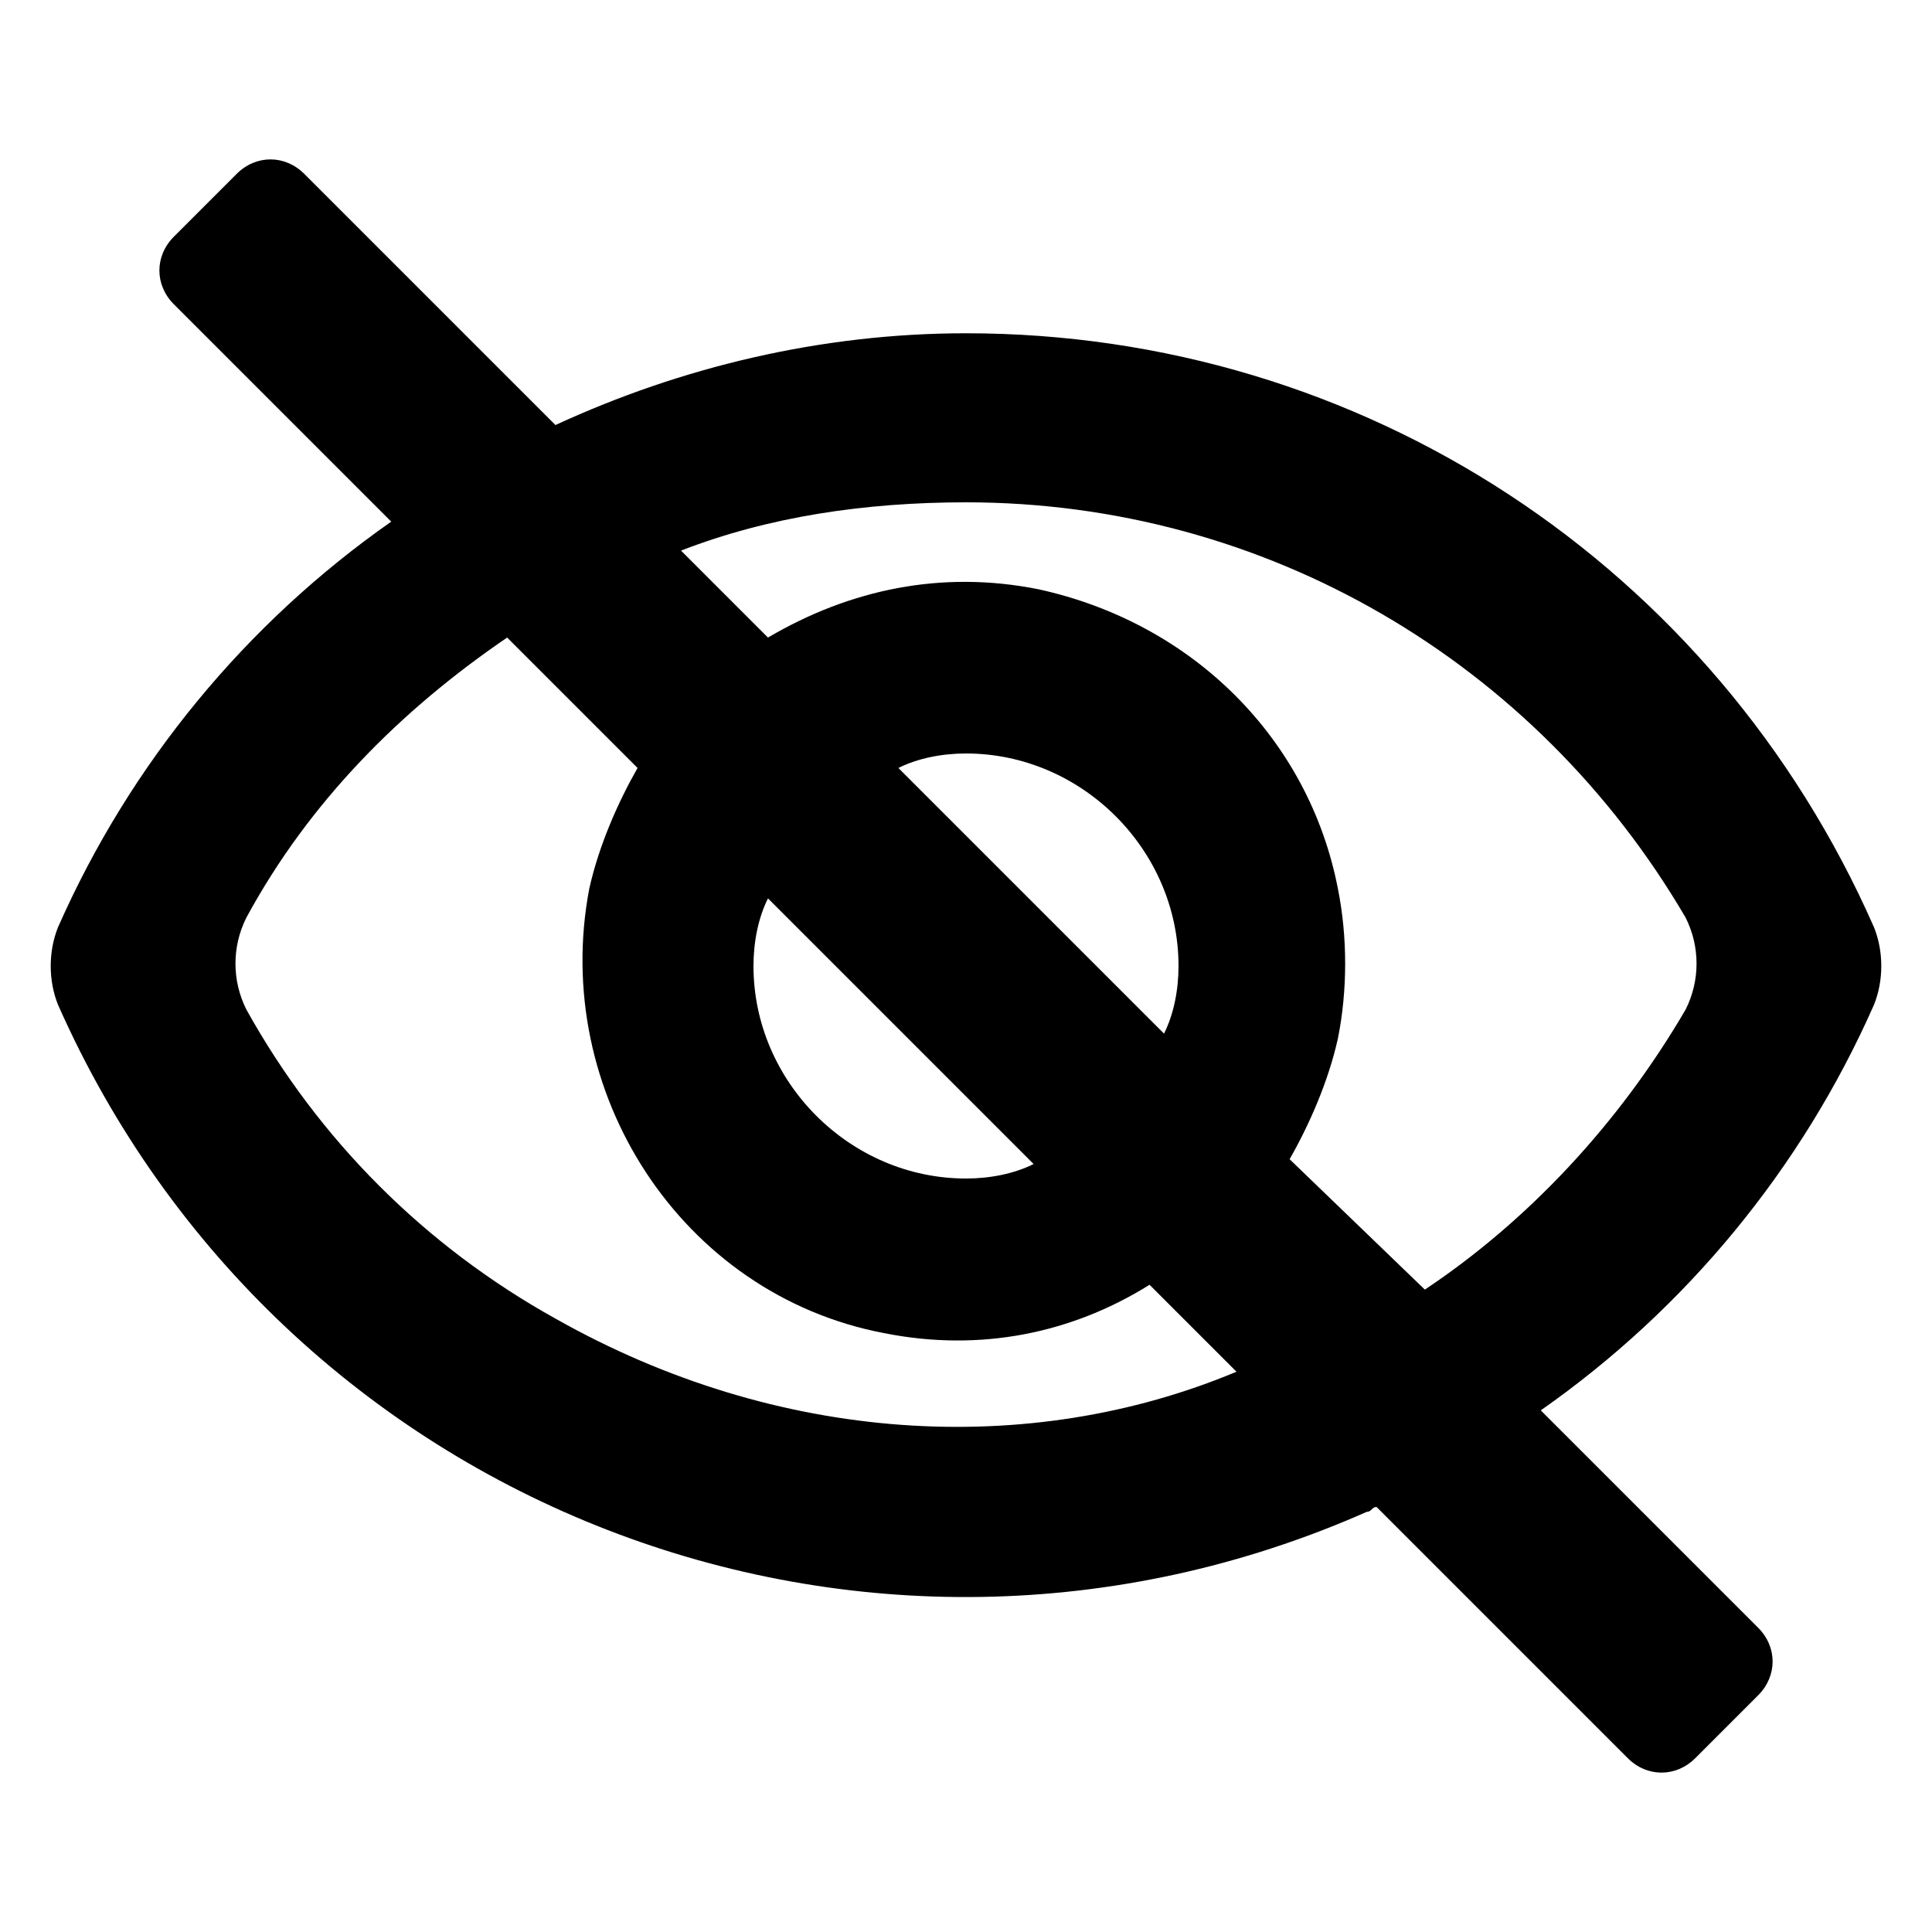
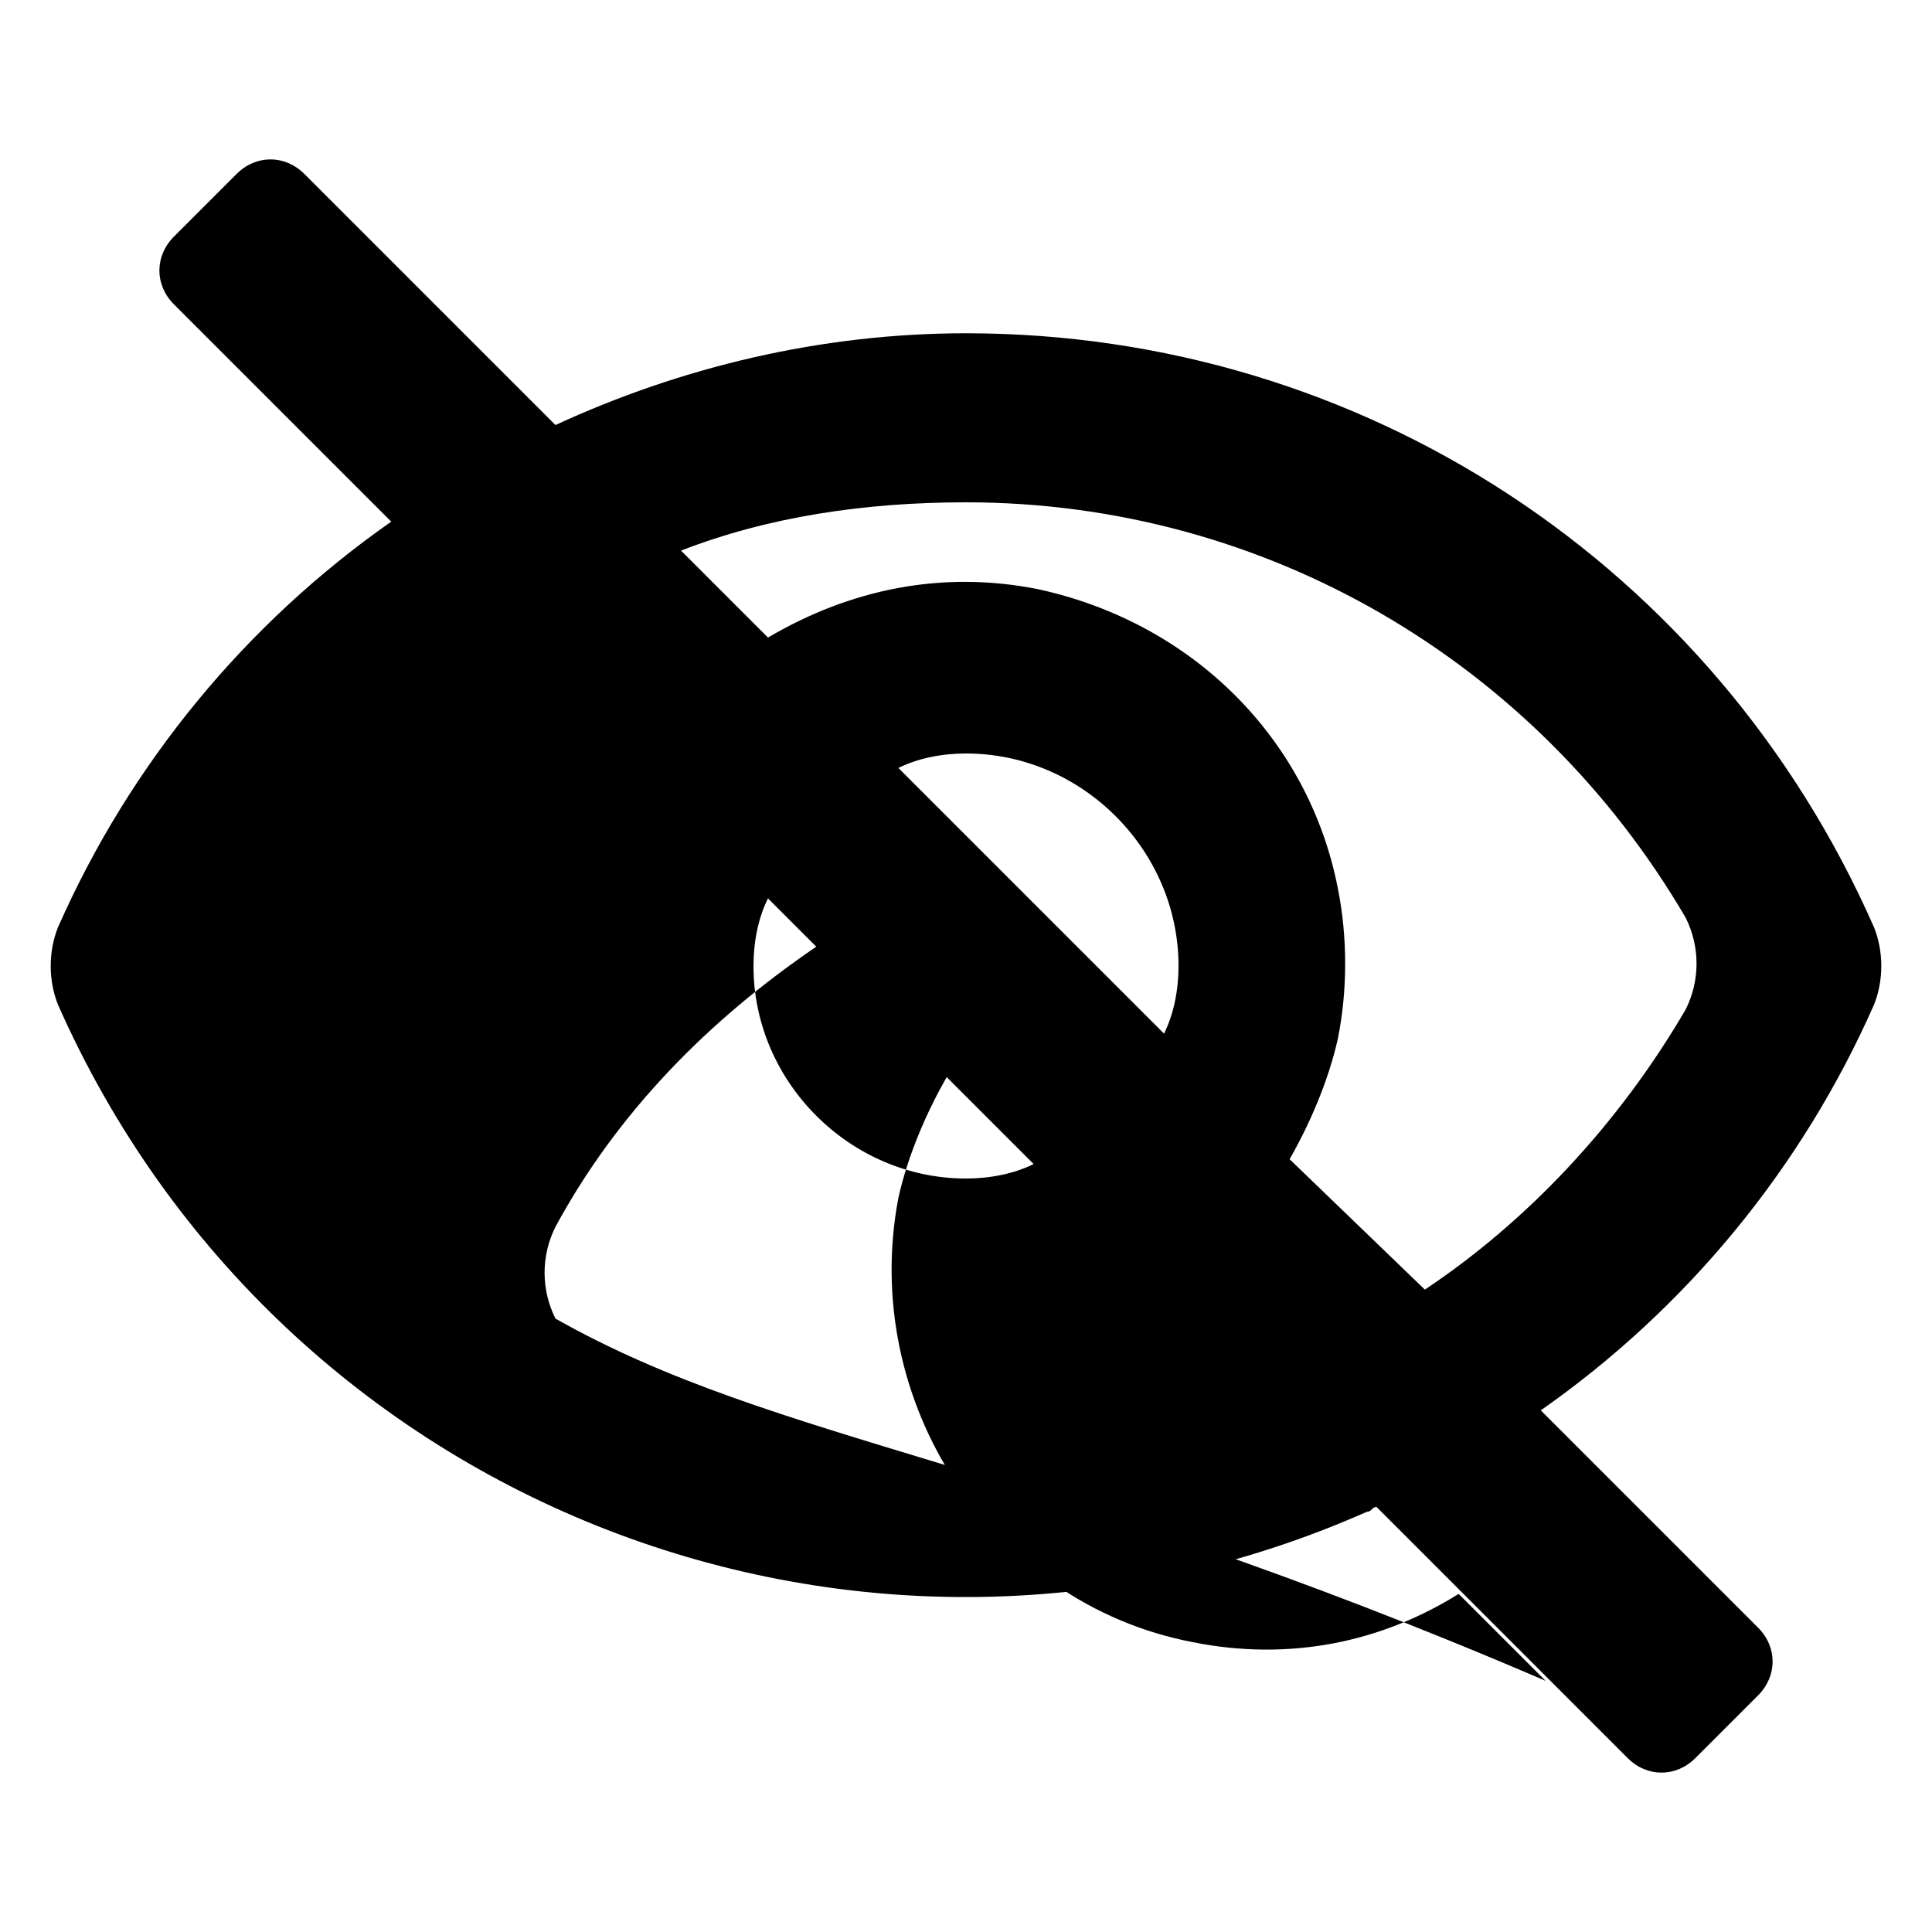
<svg xmlns="http://www.w3.org/2000/svg" version="1.1" id="Layer_1" x="0px" y="0px" width="40px" height="40px" viewBox="0 0 40 40" style="enable-background:new 0 0 40 40;" xml:space="preserve">
-   <path d="M38.8,20.8c0.2-0.5,0.2-1.1,0-1.6C35.5,11.7,28.2,6.9,20,6.9c-3,0-5.9,0.7-8.5,1.9L6.3,3.6c-0.4-0.4-1-0.4-1.4,0L3.6,4.9  c-0.4,0.4-0.4,1,0,1.4l4.5,4.5c-3,2.1-5.4,5-6.9,8.4c-0.2,0.5-0.2,1.1,0,1.6c4.6,10.4,16.7,15.1,27.1,10.5c0.1,0,0.1-0.1,0.2-0.1  l5.2,5.2c0.4,0.4,1,0.4,1.4,0l1.3-1.3c0.4-0.4,0.4-1,0-1.4l-4.5-4.5C34.9,27.1,37.3,24.2,38.8,20.8z M11.5,27.3  c-2.7-1.5-4.9-3.7-6.4-6.4c-0.3-0.6-0.3-1.3,0-1.9c1.3-2.4,3.2-4.3,5.4-5.8l2.7,2.7c-0.4,0.7-0.8,1.6-1,2.5  c-0.8,4.2,1.9,8.4,6.1,9.2c2,0.4,3.9,0,5.5-1l1.8,1.8C21.3,30.2,16.1,29.9,11.5,27.3z M24.1,21.4l-5.5-5.5c0.4-0.2,0.9-0.3,1.4-0.3  c2.4,0,4.4,2,4.4,4.4C24.4,20.5,24.3,21,24.1,21.4z M21.4,24.1c-0.4,0.2-0.9,0.3-1.4,0.3c-2.4,0-4.4-2-4.4-4.4c0-0.5,0.1-1,0.3-1.4  L21.4,24.1z M26.7,24c0.4-0.7,0.8-1.6,1-2.5c0.2-1,0.2-2.1,0-3.1c-0.6-3.1-3-5.5-6.2-6.2c-2-0.4-3.9,0-5.6,1l-1.8-1.8  c1.8-0.7,3.8-1,5.9-1c6.2,0,11.8,3.3,14.9,8.6c0.3,0.6,0.3,1.3,0,1.9c-1.4,2.4-3.3,4.4-5.4,5.8L26.7,24z" />
+   <path d="M38.8,20.8c0.2-0.5,0.2-1.1,0-1.6C35.5,11.7,28.2,6.9,20,6.9c-3,0-5.9,0.7-8.5,1.9L6.3,3.6c-0.4-0.4-1-0.4-1.4,0L3.6,4.9  c-0.4,0.4-0.4,1,0,1.4l4.5,4.5c-3,2.1-5.4,5-6.9,8.4c-0.2,0.5-0.2,1.1,0,1.6c4.6,10.4,16.7,15.1,27.1,10.5c0.1,0,0.1-0.1,0.2-0.1  l5.2,5.2c0.4,0.4,1,0.4,1.4,0l1.3-1.3c0.4-0.4,0.4-1,0-1.4l-4.5-4.5C34.9,27.1,37.3,24.2,38.8,20.8z M11.5,27.3  c-0.3-0.6-0.3-1.3,0-1.9c1.3-2.4,3.2-4.3,5.4-5.8l2.7,2.7c-0.4,0.7-0.8,1.6-1,2.5  c-0.8,4.2,1.9,8.4,6.1,9.2c2,0.4,3.9,0,5.5-1l1.8,1.8C21.3,30.2,16.1,29.9,11.5,27.3z M24.1,21.4l-5.5-5.5c0.4-0.2,0.9-0.3,1.4-0.3  c2.4,0,4.4,2,4.4,4.4C24.4,20.5,24.3,21,24.1,21.4z M21.4,24.1c-0.4,0.2-0.9,0.3-1.4,0.3c-2.4,0-4.4-2-4.4-4.4c0-0.5,0.1-1,0.3-1.4  L21.4,24.1z M26.7,24c0.4-0.7,0.8-1.6,1-2.5c0.2-1,0.2-2.1,0-3.1c-0.6-3.1-3-5.5-6.2-6.2c-2-0.4-3.9,0-5.6,1l-1.8-1.8  c1.8-0.7,3.8-1,5.9-1c6.2,0,11.8,3.3,14.9,8.6c0.3,0.6,0.3,1.3,0,1.9c-1.4,2.4-3.3,4.4-5.4,5.8L26.7,24z" />
</svg>